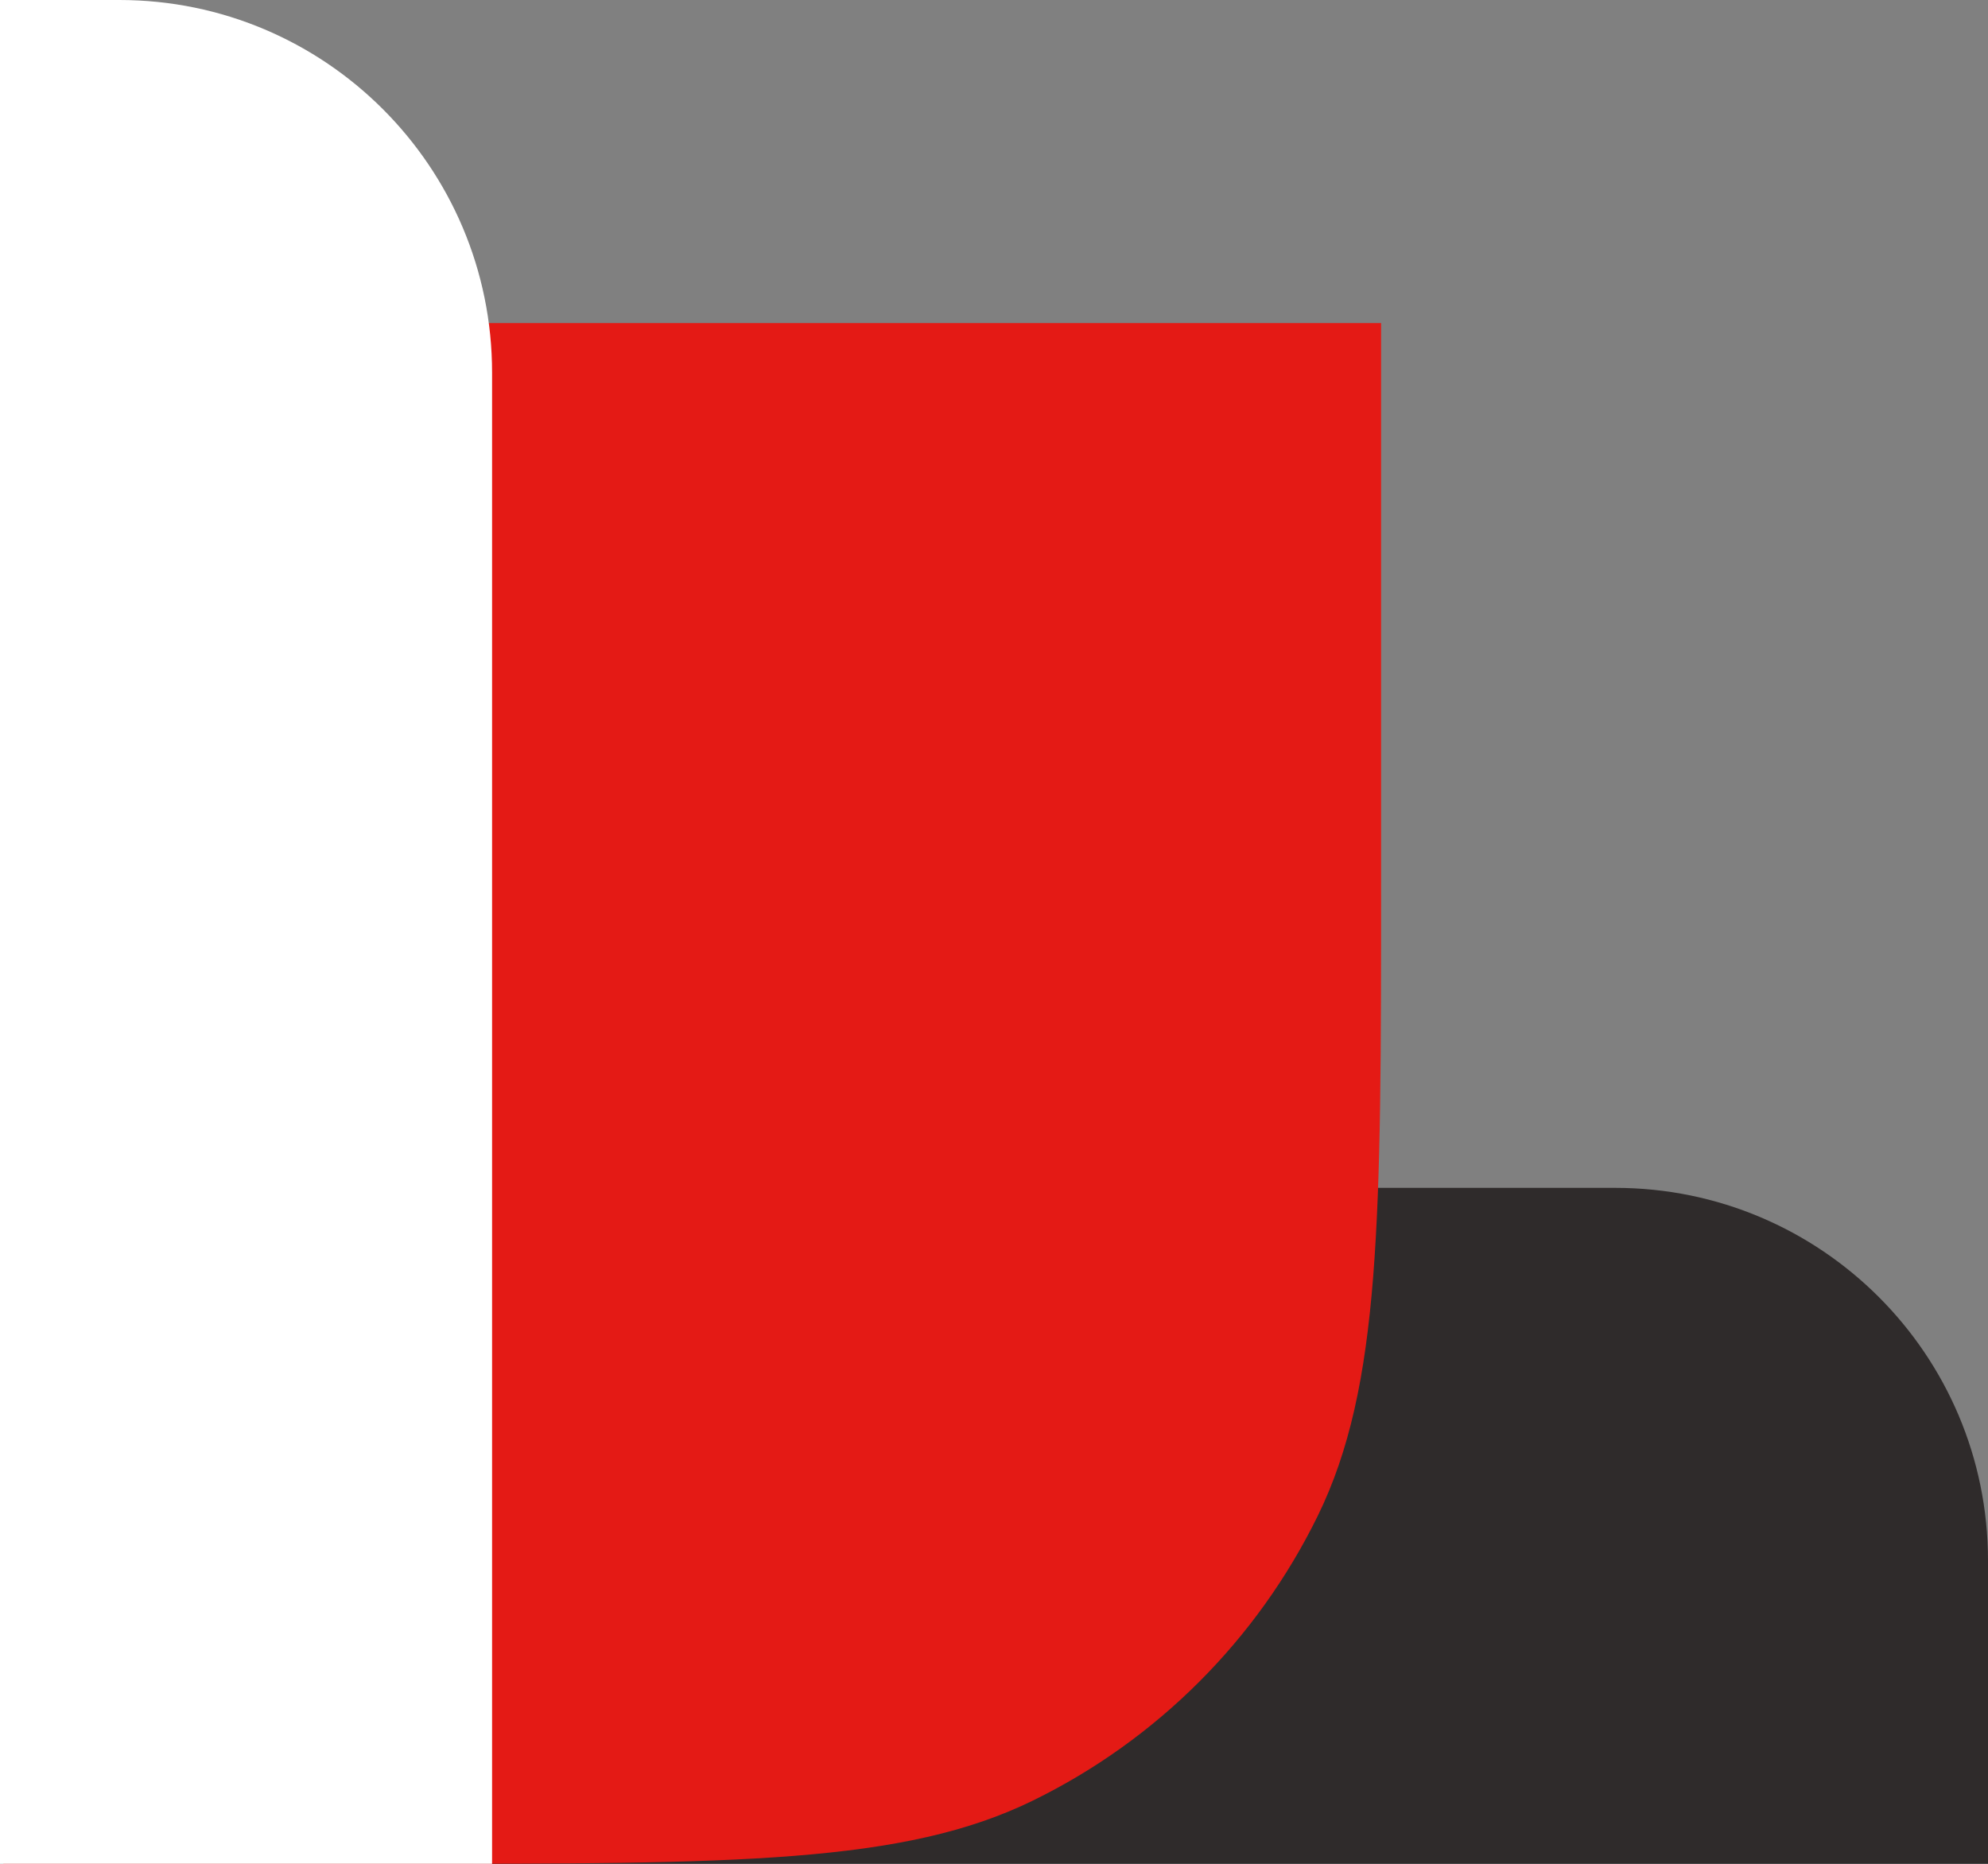
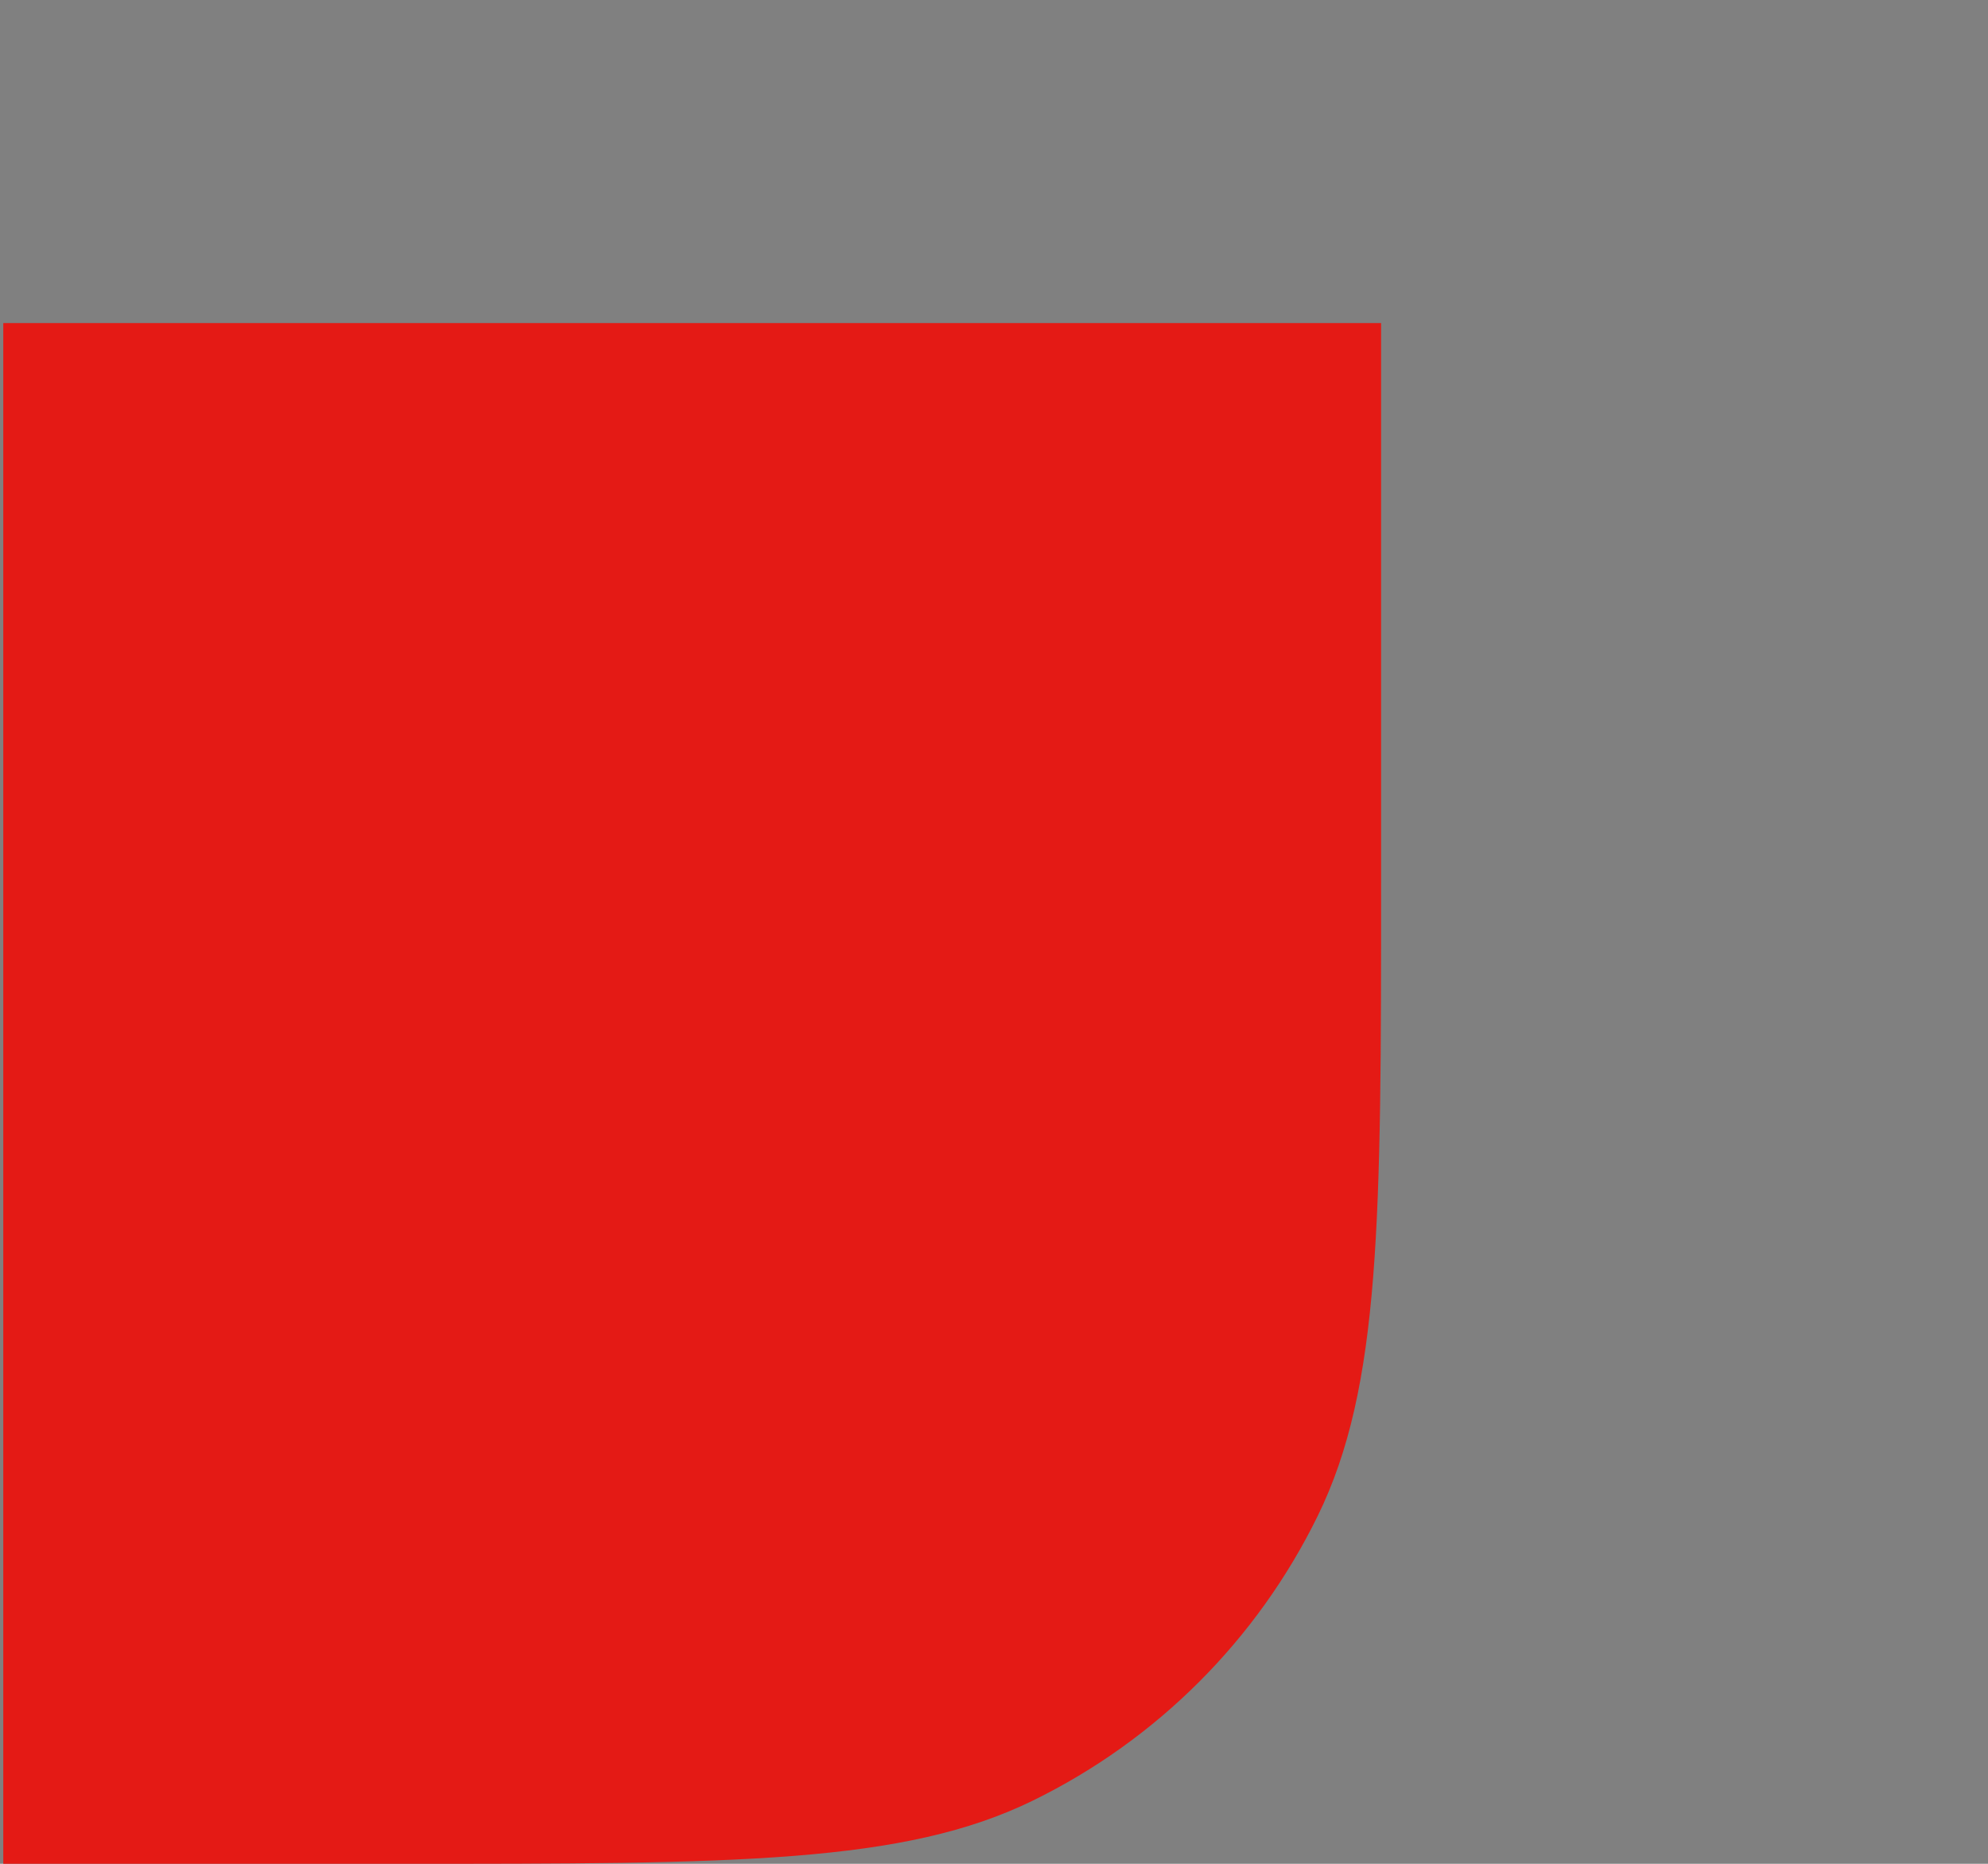
<svg xmlns="http://www.w3.org/2000/svg" width="160" height="150" viewBox="0 0 160 150" fill="none">
  <rect x="0" y="0" width="160" height="150" fill="#808080" stroke="none" />
-   <path d="M160 150L160 125.6C160 109.031 146.569 95.6 130 95.6L39.604 95.6L39.604 150L160 150Z" fill="#2F2B2B" />
  <path d="M32.155 150C59.215 150 72.745 150 83.152 144.901C93.117 140.02 101.175 131.962 106.057 121.997C111.155 111.589 111.155 98.06 111.155 71L111.155 26L0.264 26L0.264 150L32.155 150Z" fill="#E41A15" />
-   <path d="M9.604 -1.31134e-06C26.172 -5.87108e-07 39.604 13.431 39.604 30L39.604 150L3.92197e-05 150L4.57764e-05 -1.73114e-06L9.604 -1.31134e-06Z" fill="white" />
</svg>